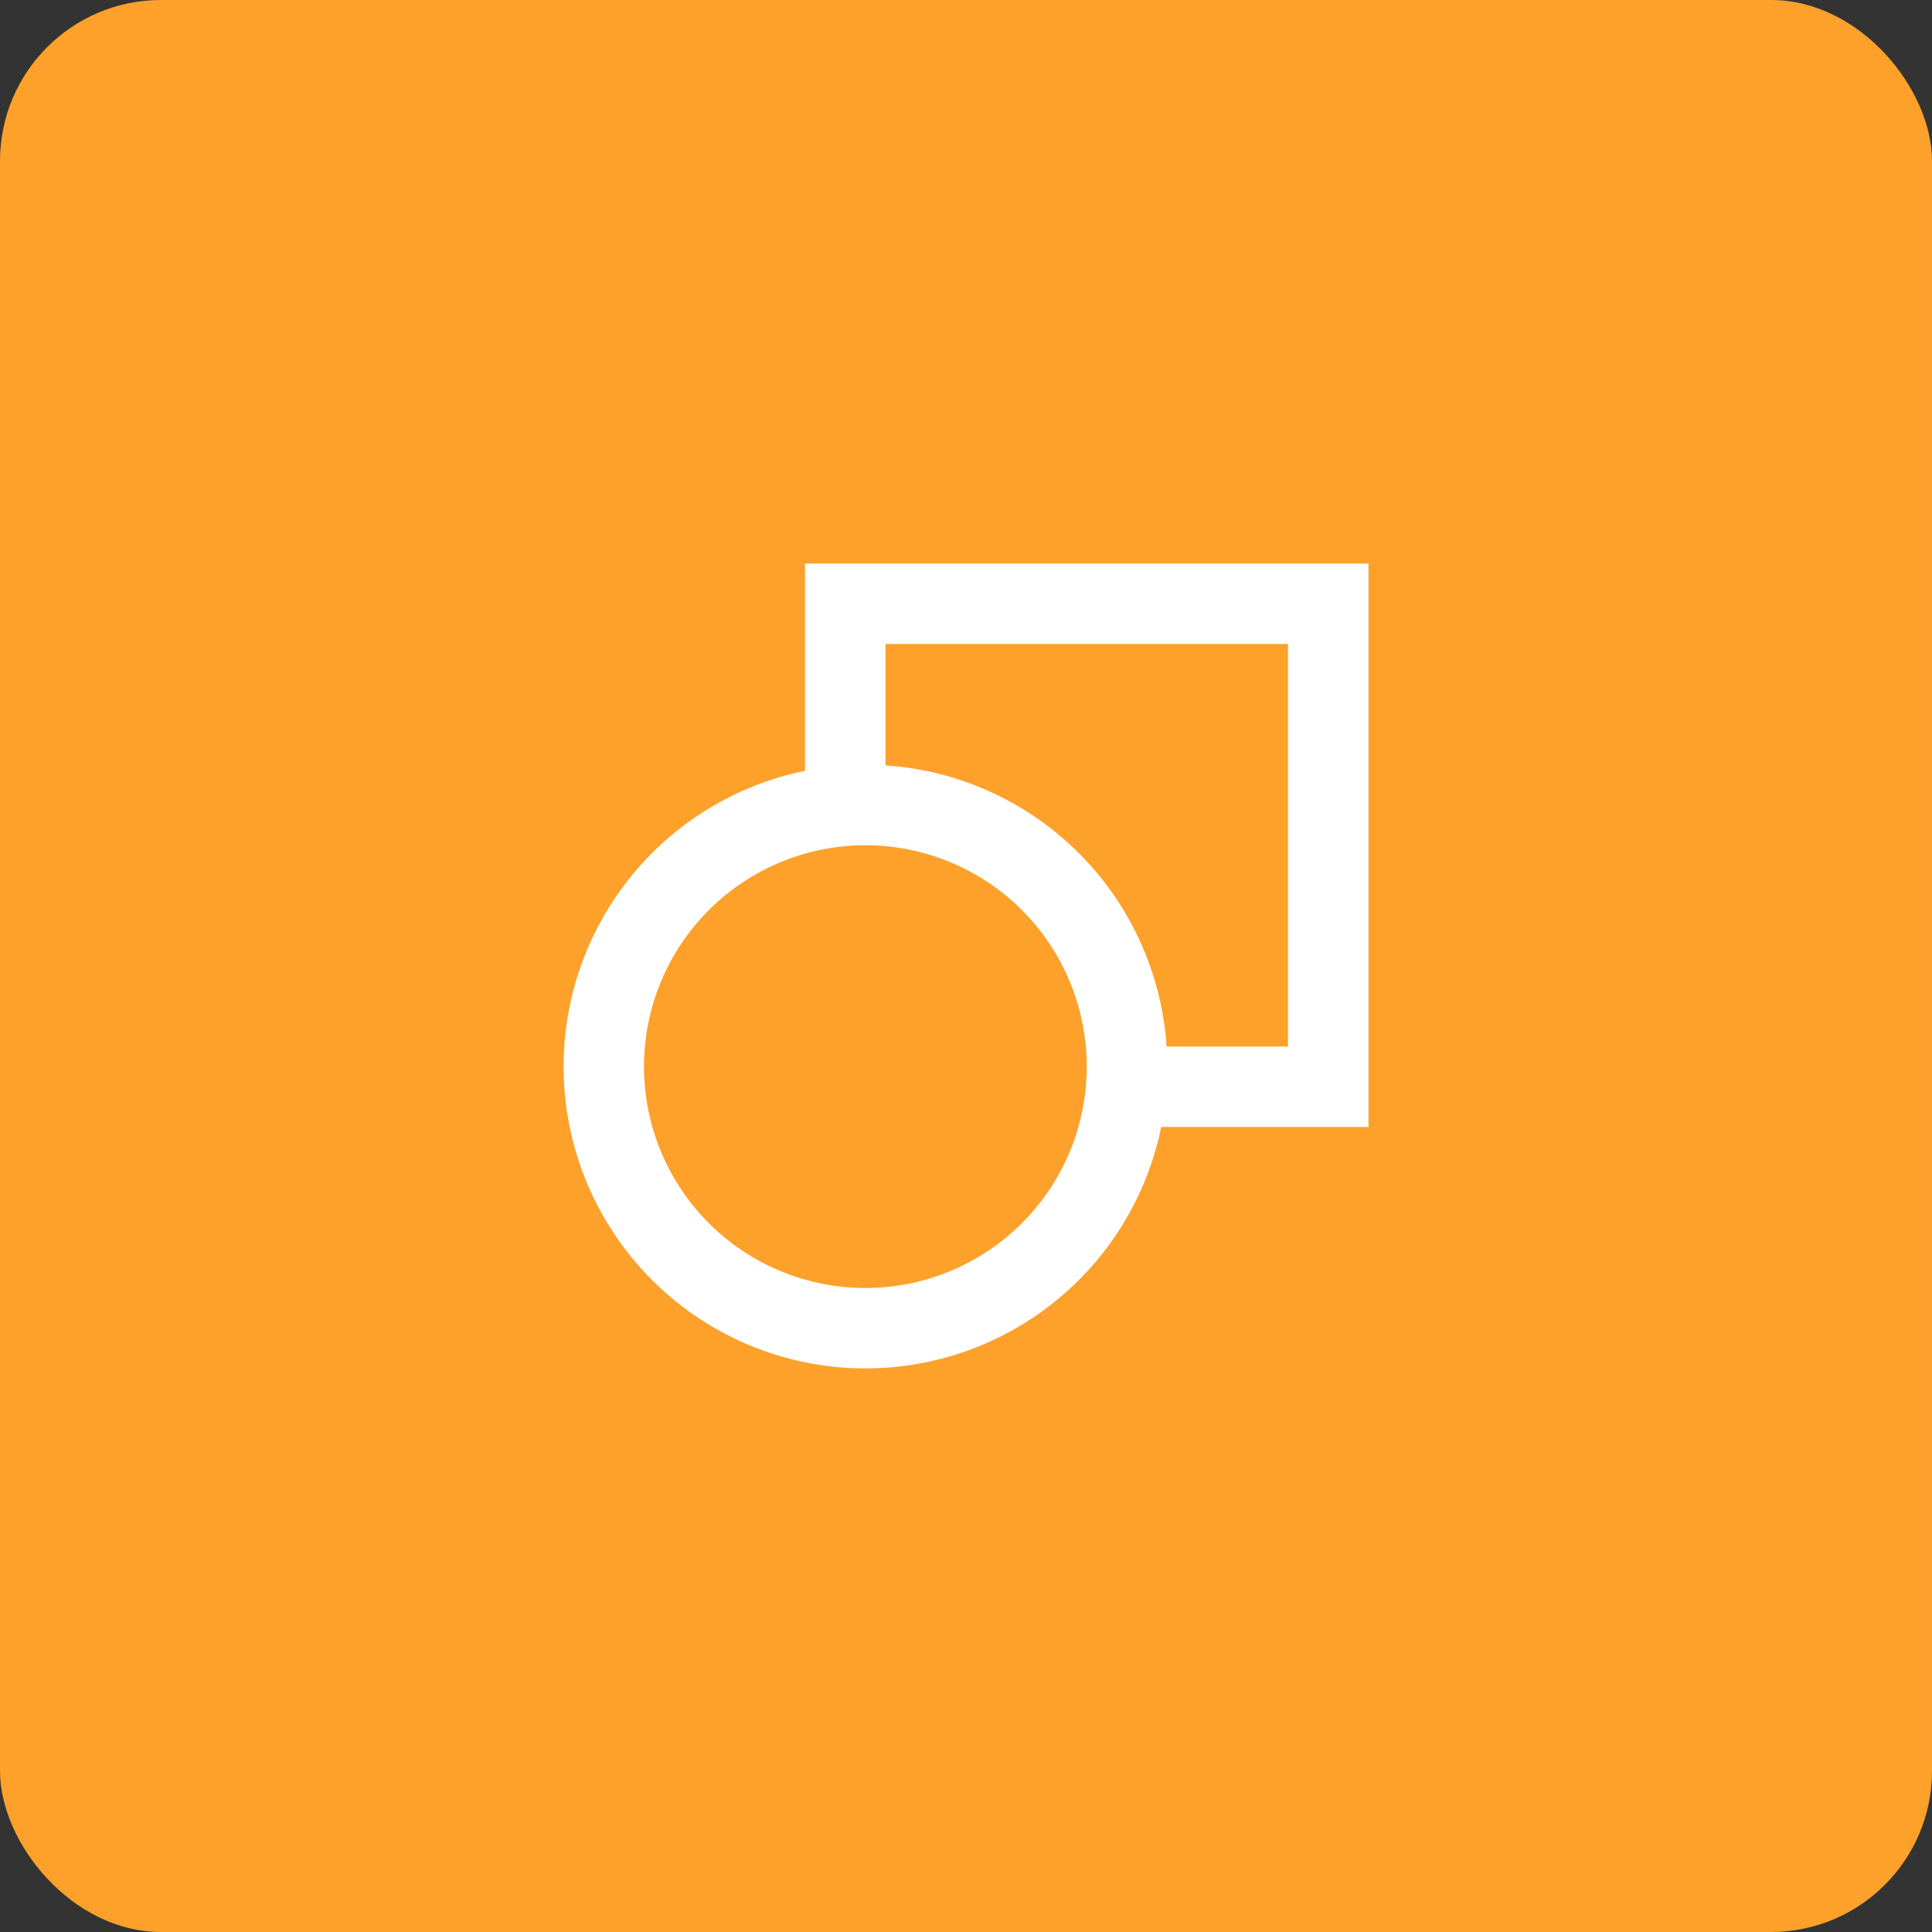
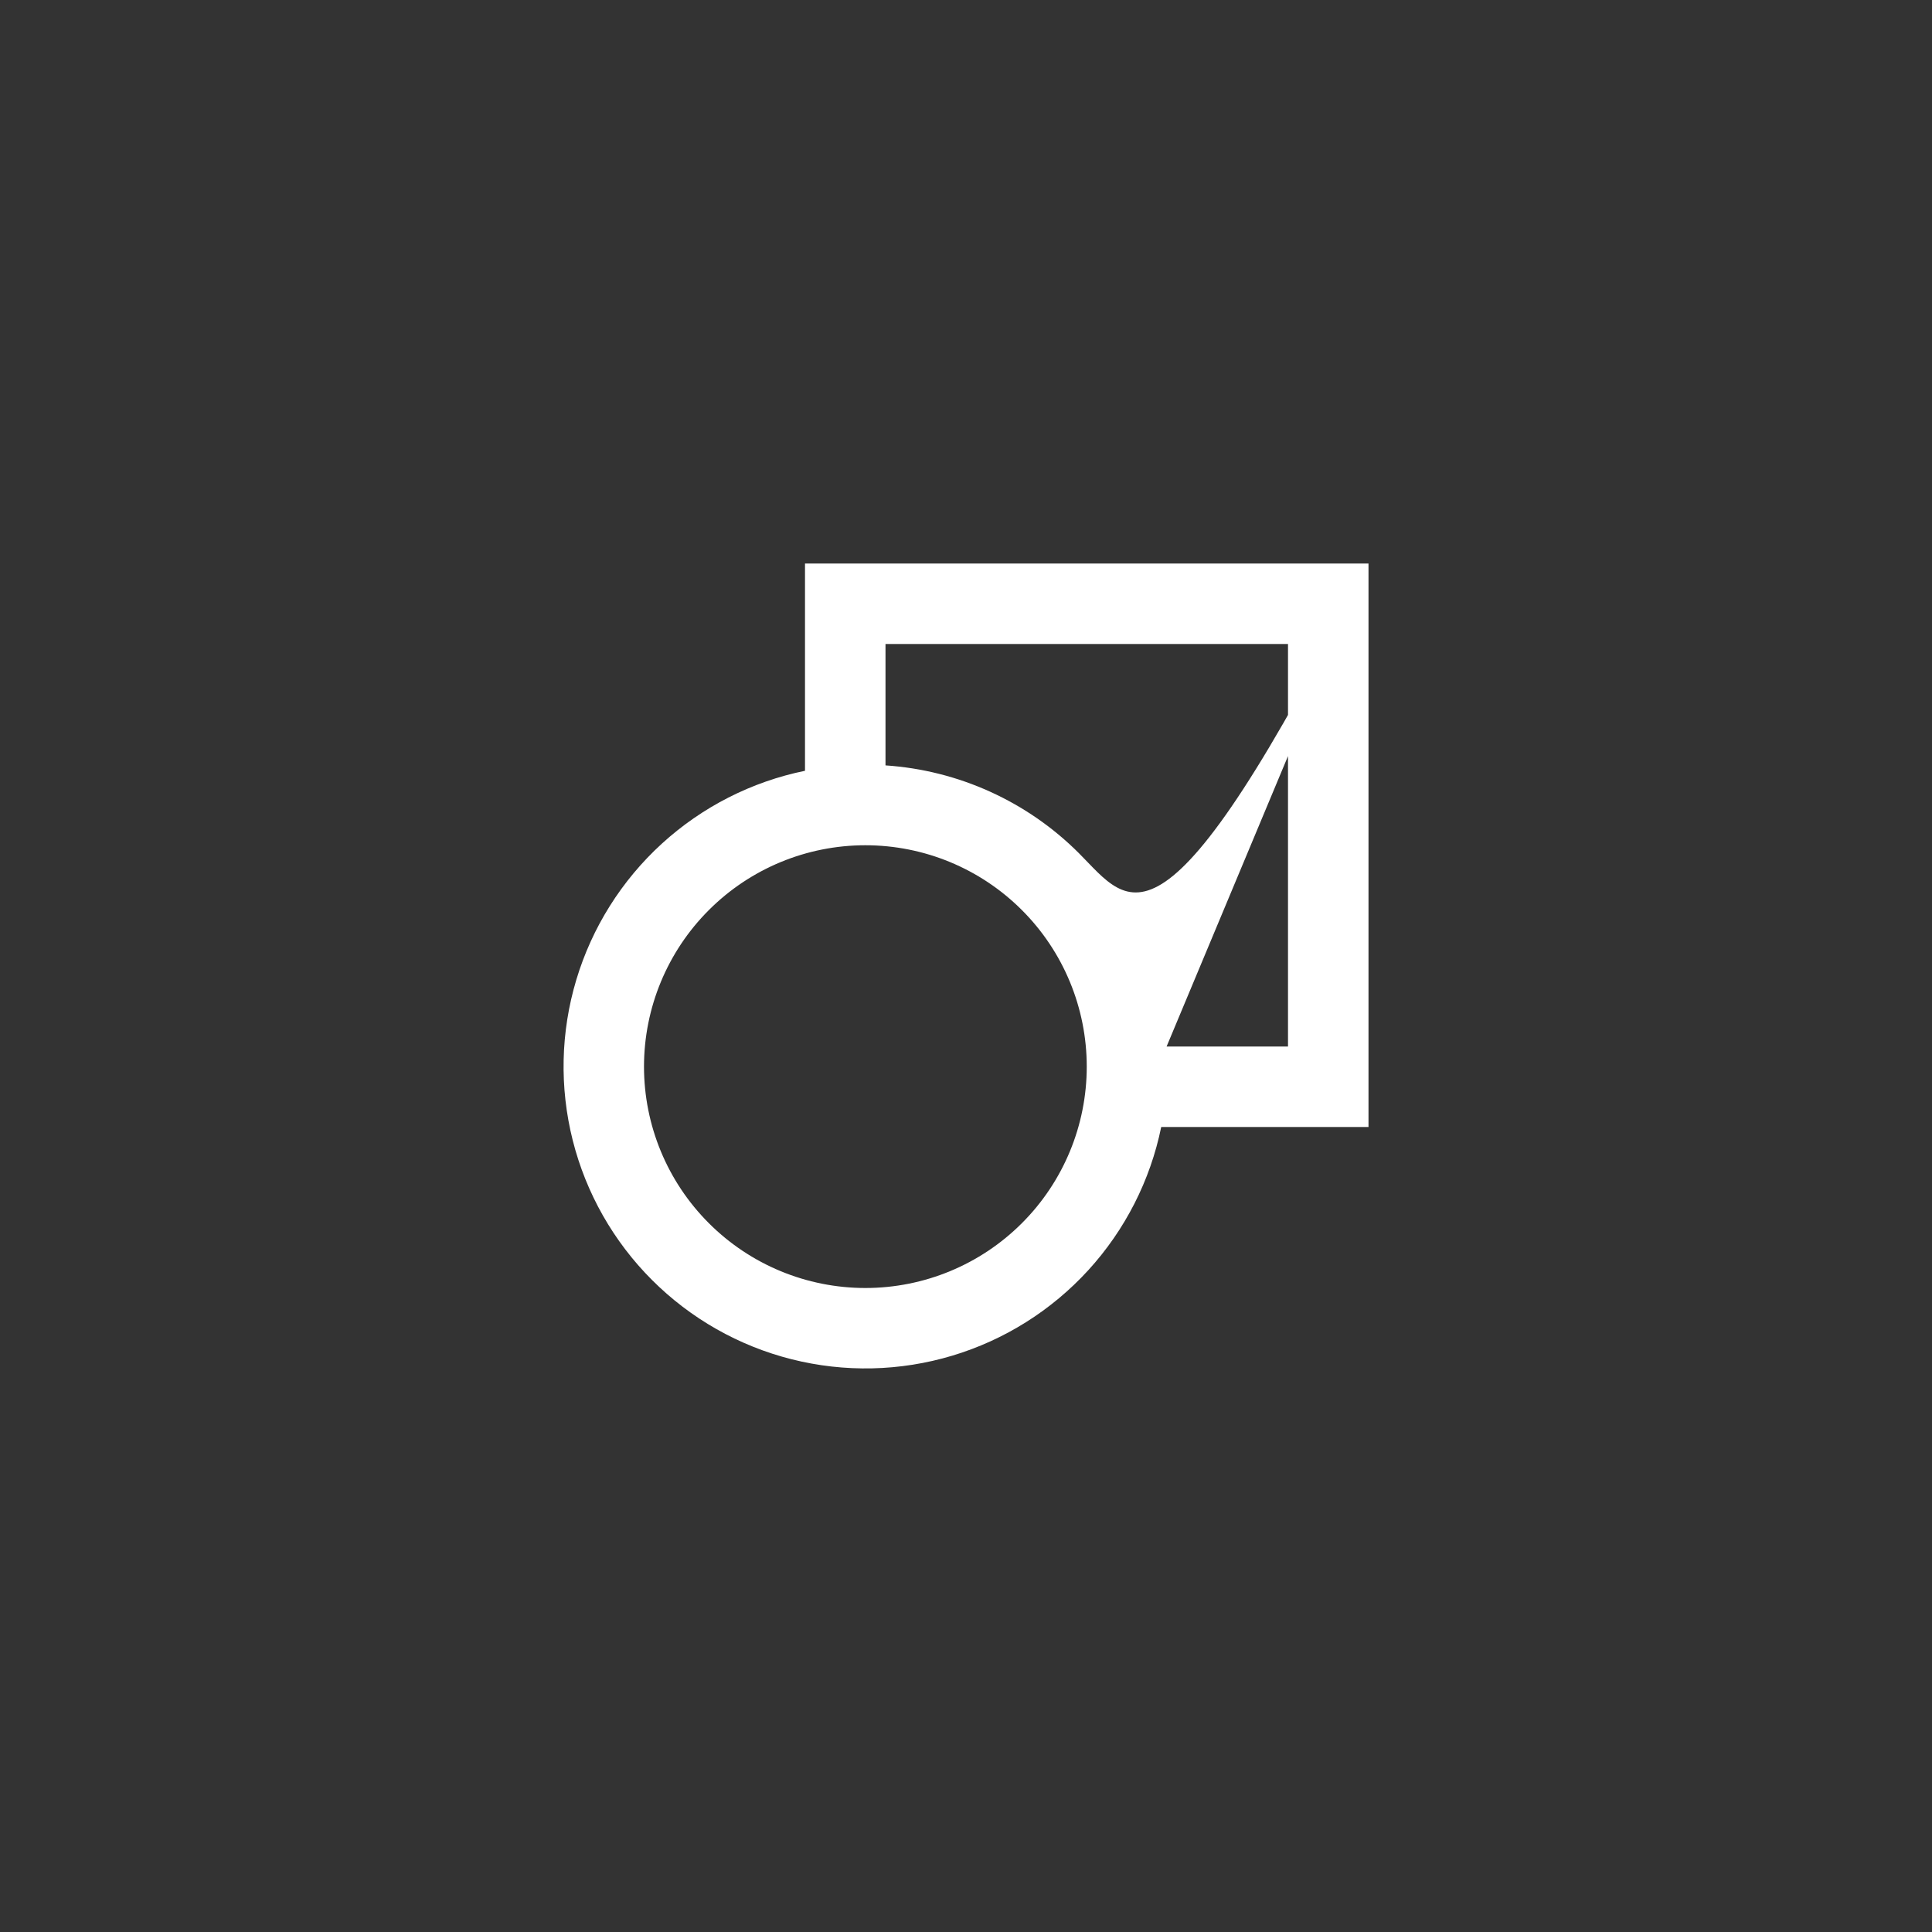
<svg xmlns="http://www.w3.org/2000/svg" width="48" height="48" viewBox="0 0 48 48" fill="none">
  <rect x="0" y="0" width="48" height="48" fill="#333333" stroke="none" />
-   <rect width="48" height="48" rx="4" fill="#FDA12B" />
-   <path d="M34 14H20V19.15C18.673 19.421 17.444 20.047 16.443 20.961C15.443 21.875 14.709 23.042 14.319 24.34C13.929 25.637 13.898 27.016 14.229 28.33C14.56 29.644 15.241 30.843 16.199 31.801C17.157 32.759 18.356 33.44 19.67 33.771C20.984 34.102 22.363 34.071 23.66 33.681C24.958 33.291 26.125 32.557 27.039 31.557C27.953 30.556 28.579 29.327 28.85 28H34V14ZM28.984 26C28.863 24.188 28.088 22.48 26.804 21.196C25.52 19.912 23.812 19.137 22 19.016V16H32V26H28.984ZM21.5 21C22.959 21 24.358 21.579 25.389 22.611C26.421 23.642 27 25.041 27 26.5C27 27.959 26.421 29.358 25.389 30.389C24.358 31.421 22.959 32 21.5 32C20.041 32 18.642 31.421 17.611 30.389C16.579 29.358 16 27.959 16 26.5C16 25.041 16.579 23.642 17.611 22.611C18.642 21.579 20.041 21 21.5 21Z" fill="white" />
+   <path d="M34 14H20V19.15C18.673 19.421 17.444 20.047 16.443 20.961C15.443 21.875 14.709 23.042 14.319 24.34C13.929 25.637 13.898 27.016 14.229 28.33C14.56 29.644 15.241 30.843 16.199 31.801C17.157 32.759 18.356 33.44 19.67 33.771C20.984 34.102 22.363 34.071 23.66 33.681C24.958 33.291 26.125 32.557 27.039 31.557C27.953 30.556 28.579 29.327 28.85 28H34V14ZC28.863 24.188 28.088 22.48 26.804 21.196C25.52 19.912 23.812 19.137 22 19.016V16H32V26H28.984ZM21.5 21C22.959 21 24.358 21.579 25.389 22.611C26.421 23.642 27 25.041 27 26.5C27 27.959 26.421 29.358 25.389 30.389C24.358 31.421 22.959 32 21.5 32C20.041 32 18.642 31.421 17.611 30.389C16.579 29.358 16 27.959 16 26.5C16 25.041 16.579 23.642 17.611 22.611C18.642 21.579 20.041 21 21.5 21Z" fill="white" />
</svg>